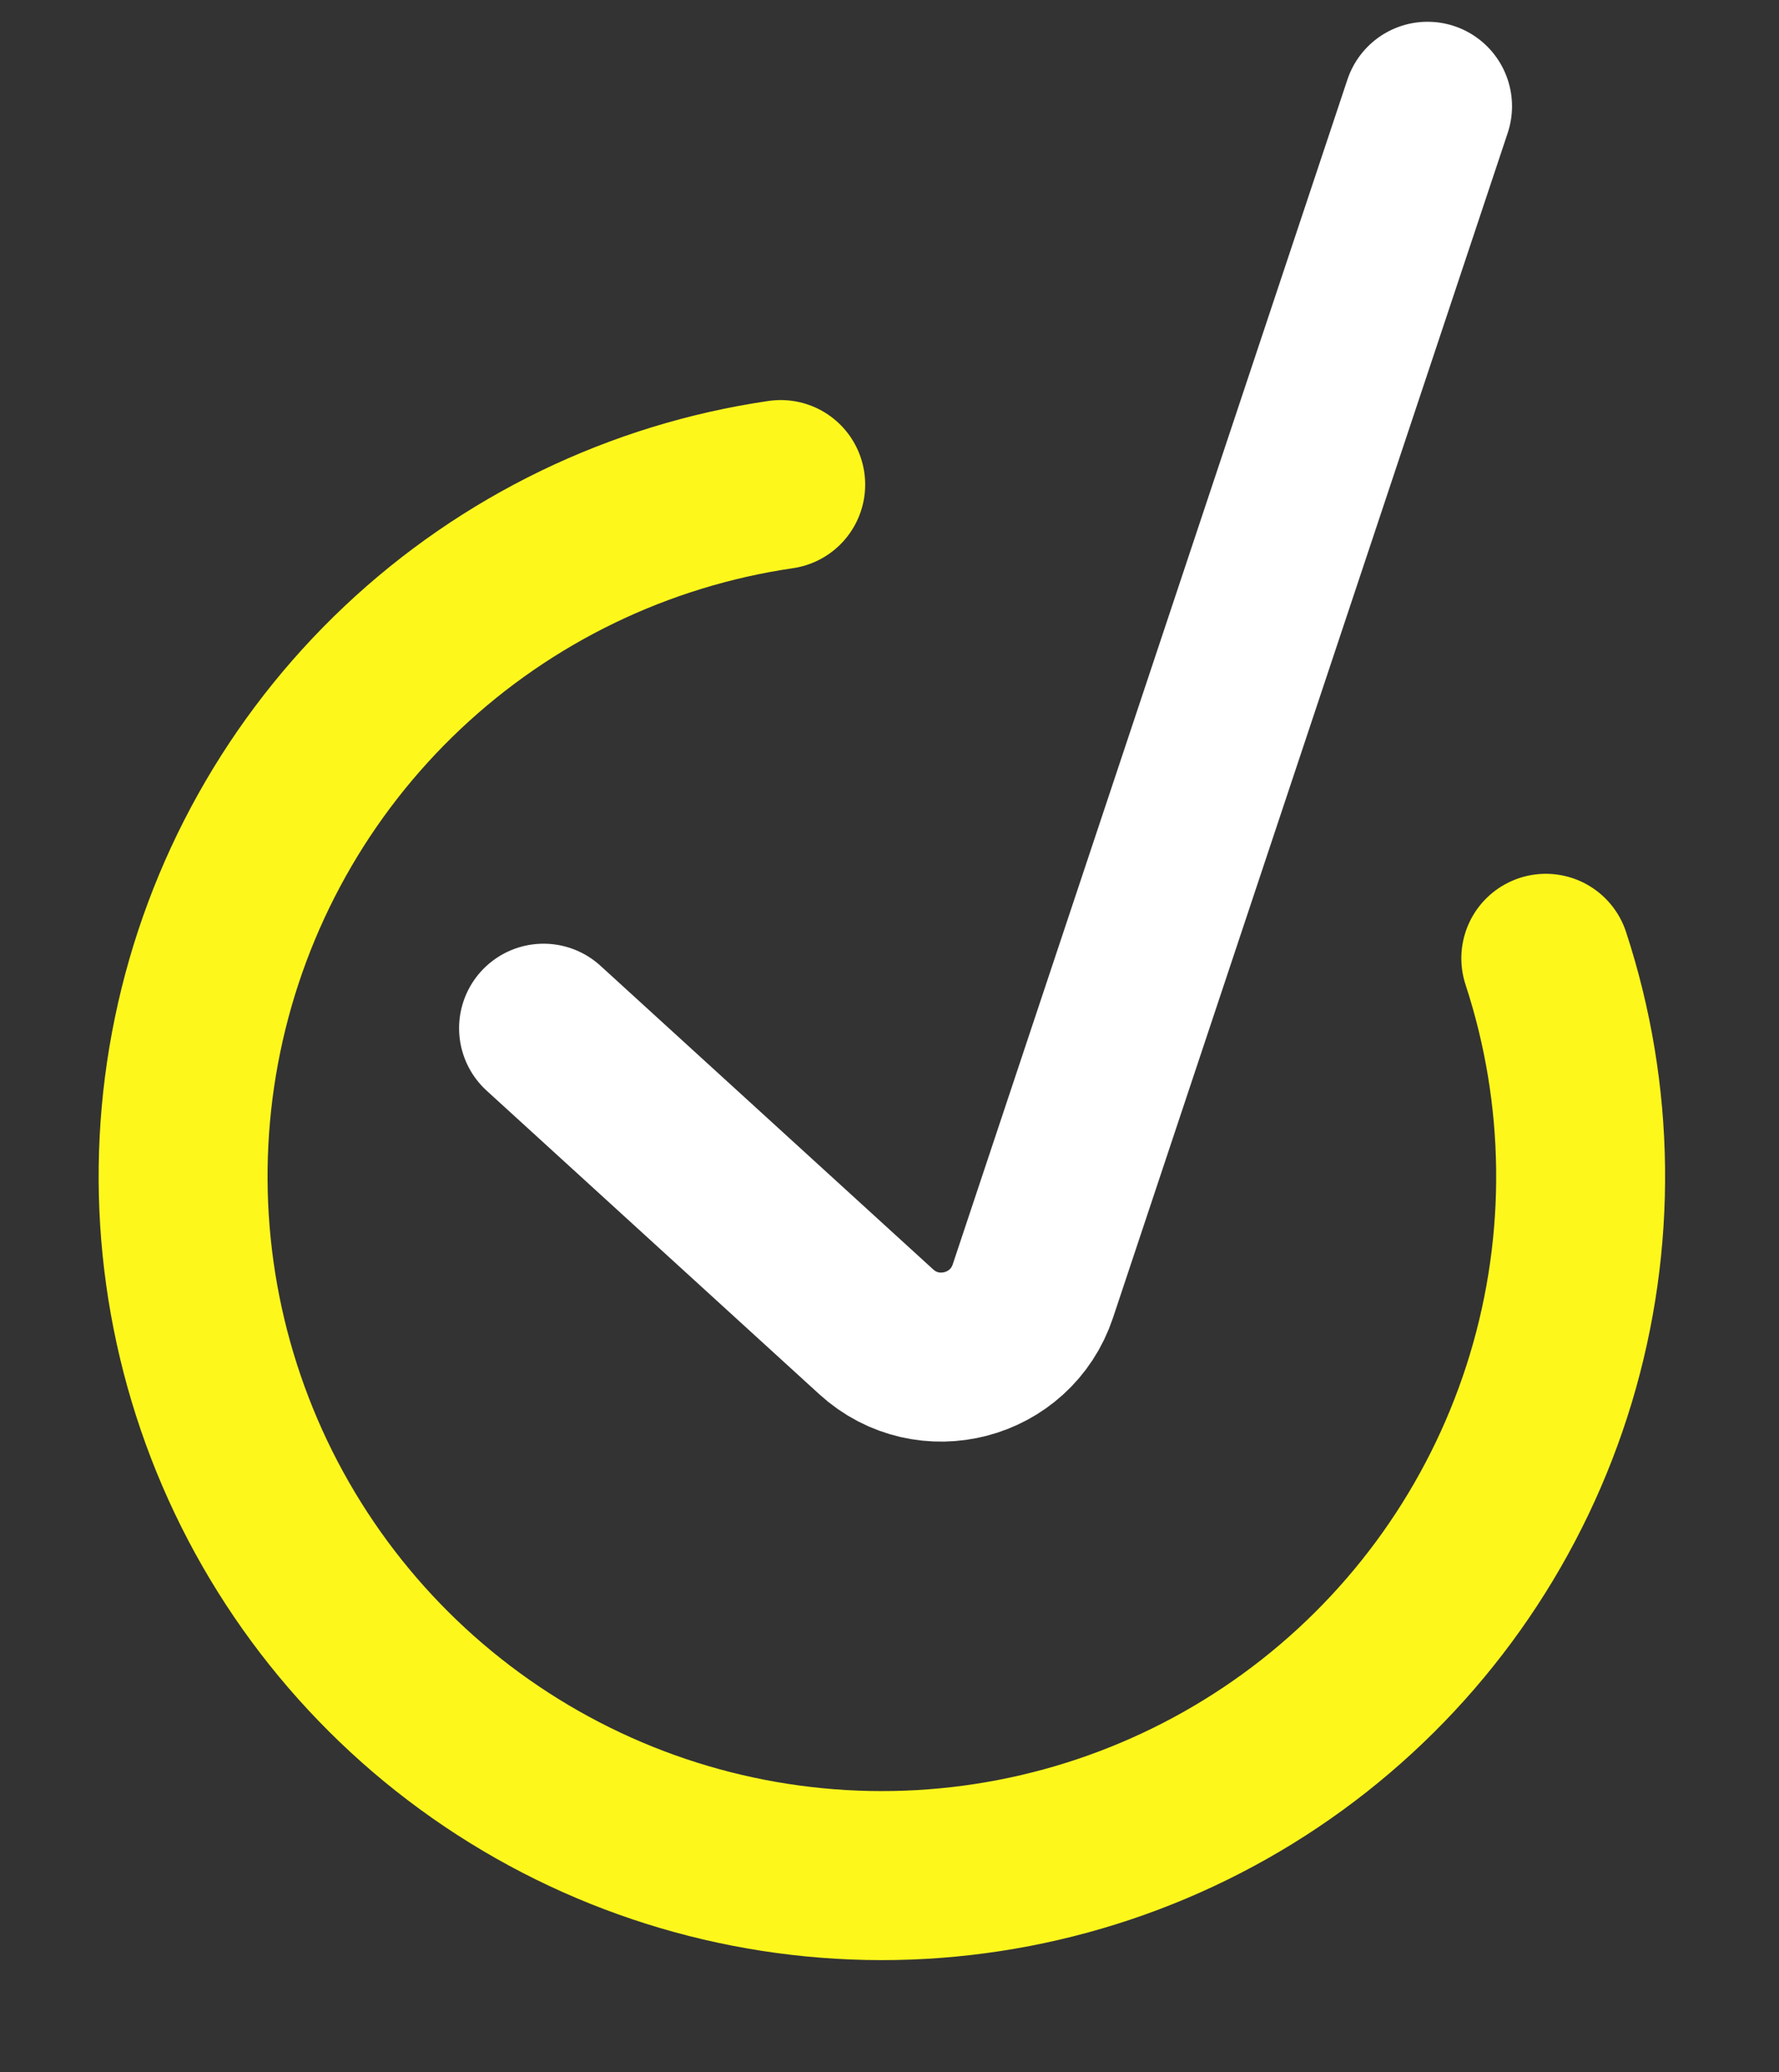
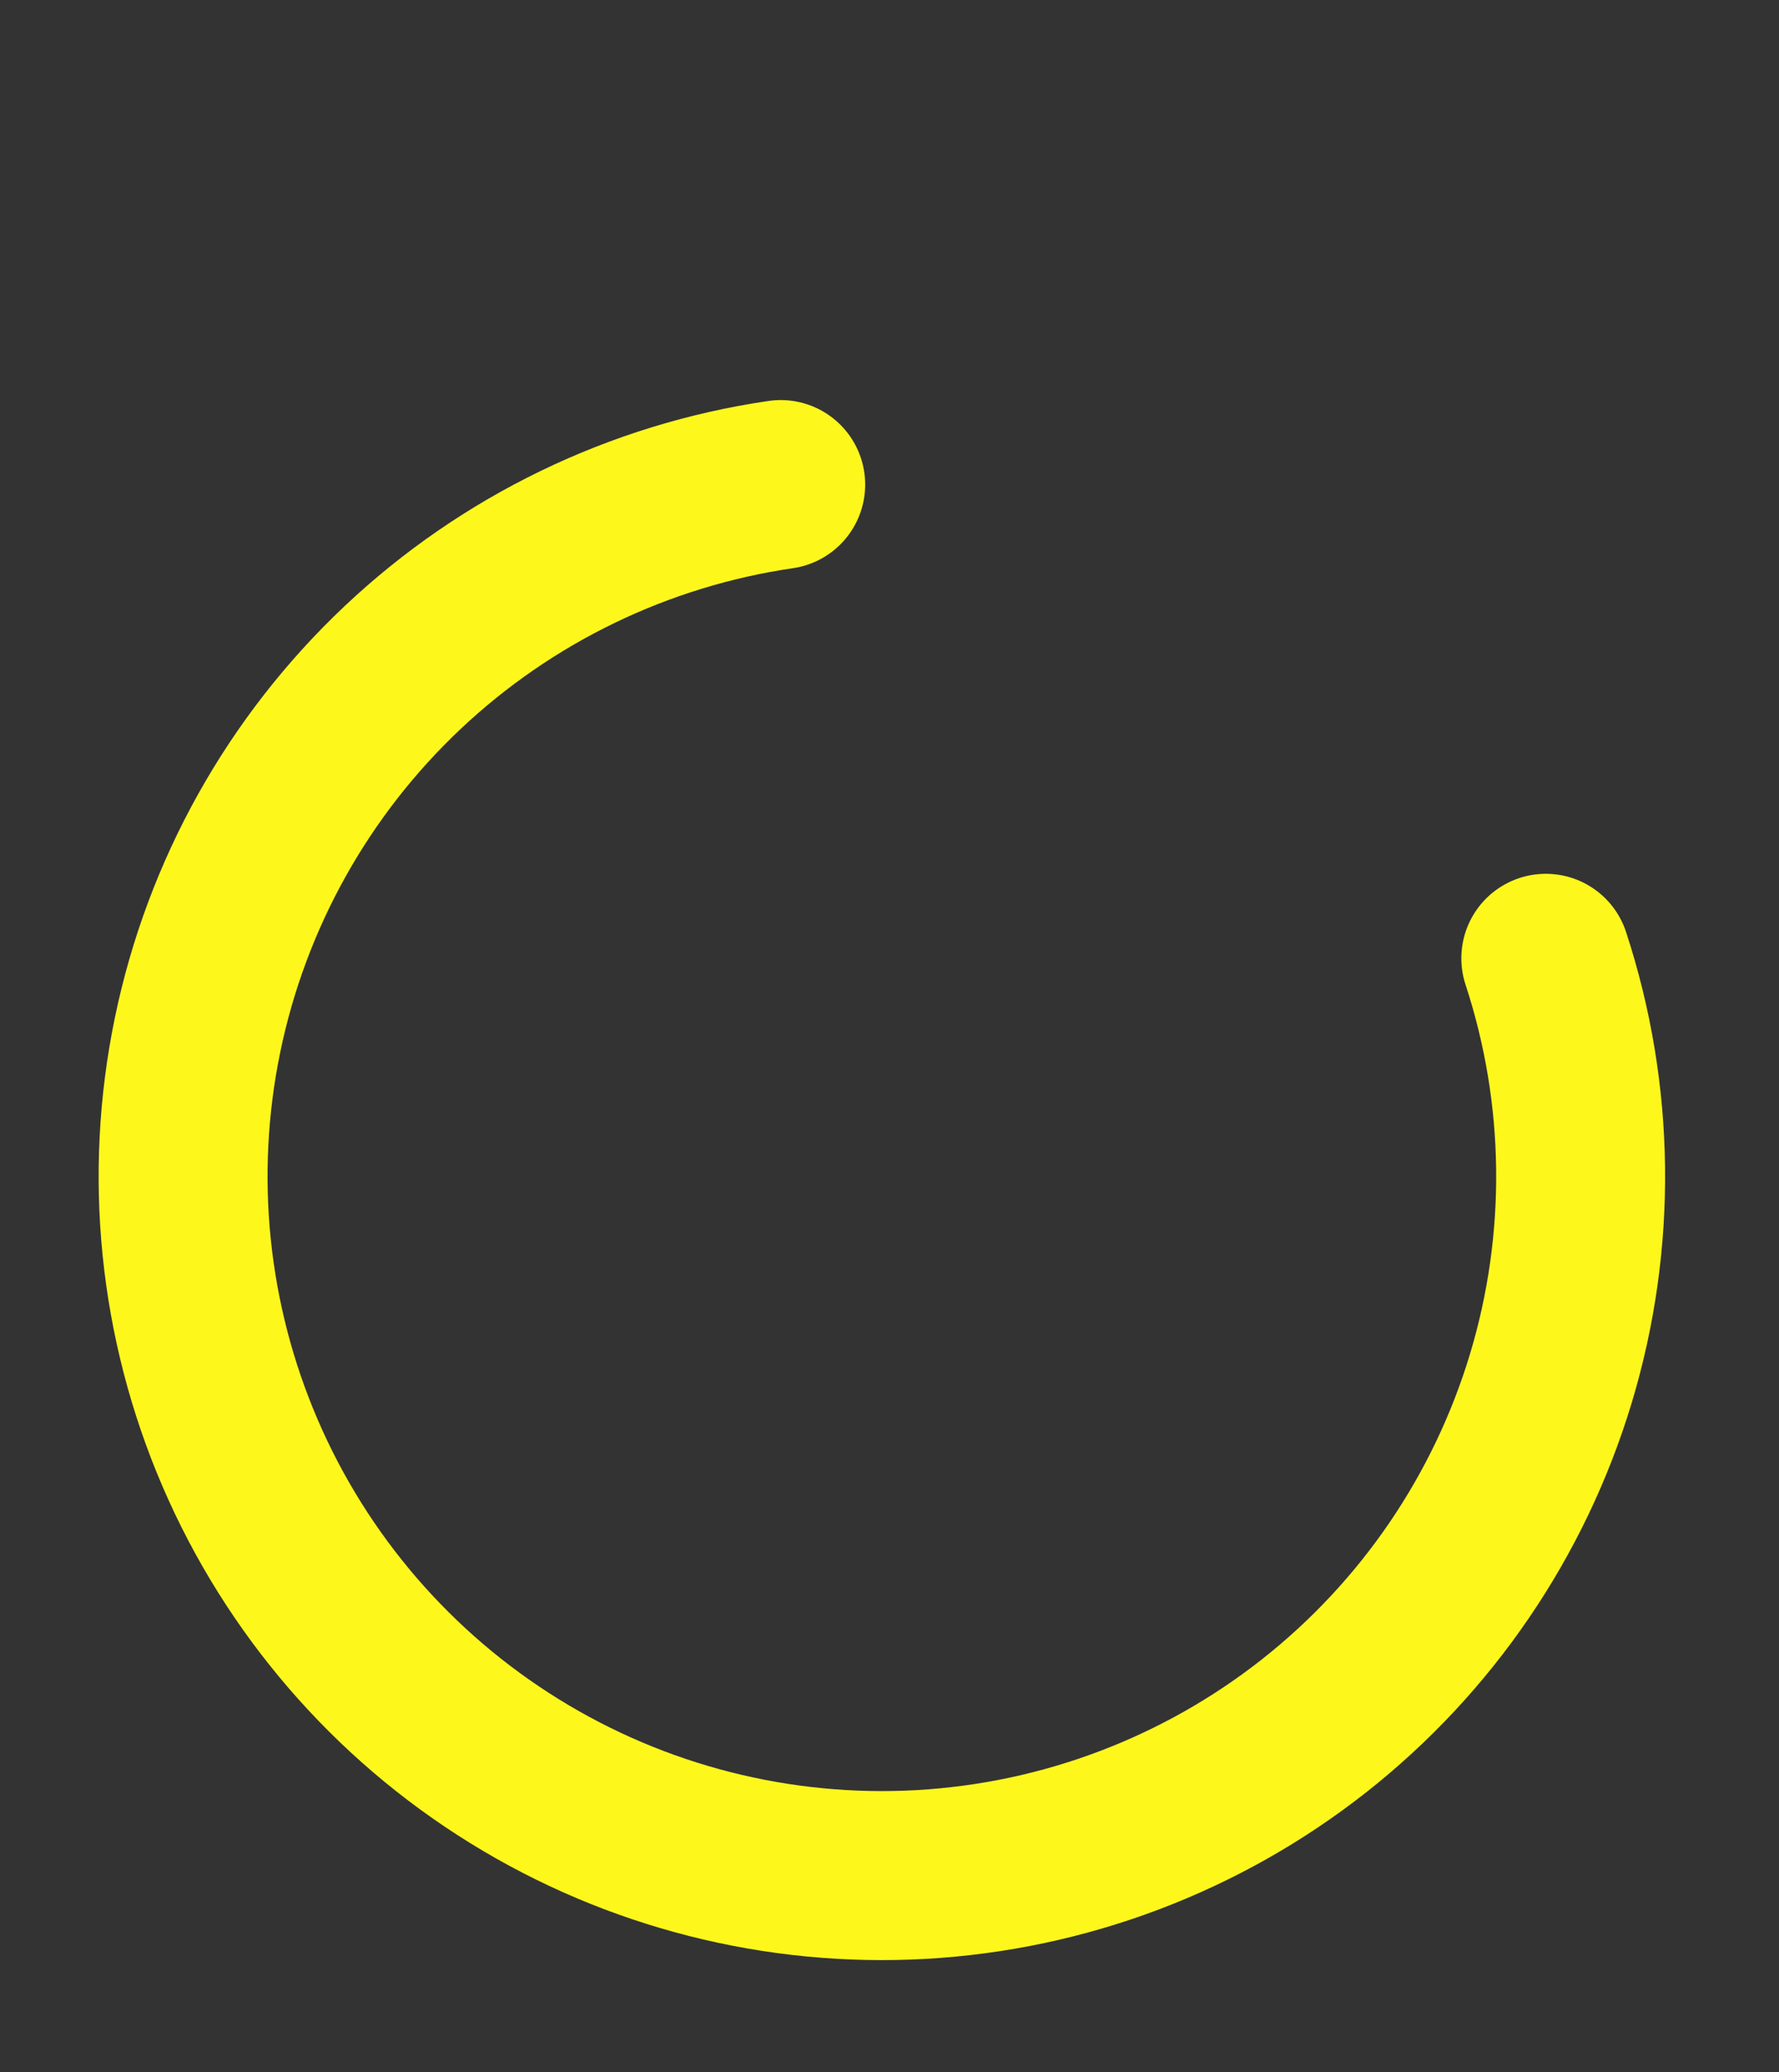
<svg xmlns="http://www.w3.org/2000/svg" width="67" height="78" viewBox="0 0 67 78" fill="none">
  <rect x="0" y="0" width="67" height="78" fill="#333333" stroke="none" />
-   <path d="M20.471 38.701L33.001 50.129C34.944 51.901 38.068 51.088 38.9 48.593L53.764 4" stroke="white" stroke-width="6.362" stroke-linecap="round" />
  <path d="M58.217 36.07C59.9 41.199 59.966 46.721 58.406 51.888C56.845 57.055 53.733 61.618 49.492 64.957C45.25 68.296 40.085 70.249 34.696 70.554C29.306 70.858 23.954 69.498 19.364 66.657C14.774 63.817 11.168 59.633 9.036 54.675C6.904 49.716 6.348 44.221 7.444 38.936C8.54 33.65 11.234 28.83 15.162 25.127C19.09 21.425 24.062 19.02 29.403 18.239" stroke="#FEF71C" stroke-width="6.362" stroke-linecap="round" />
</svg>